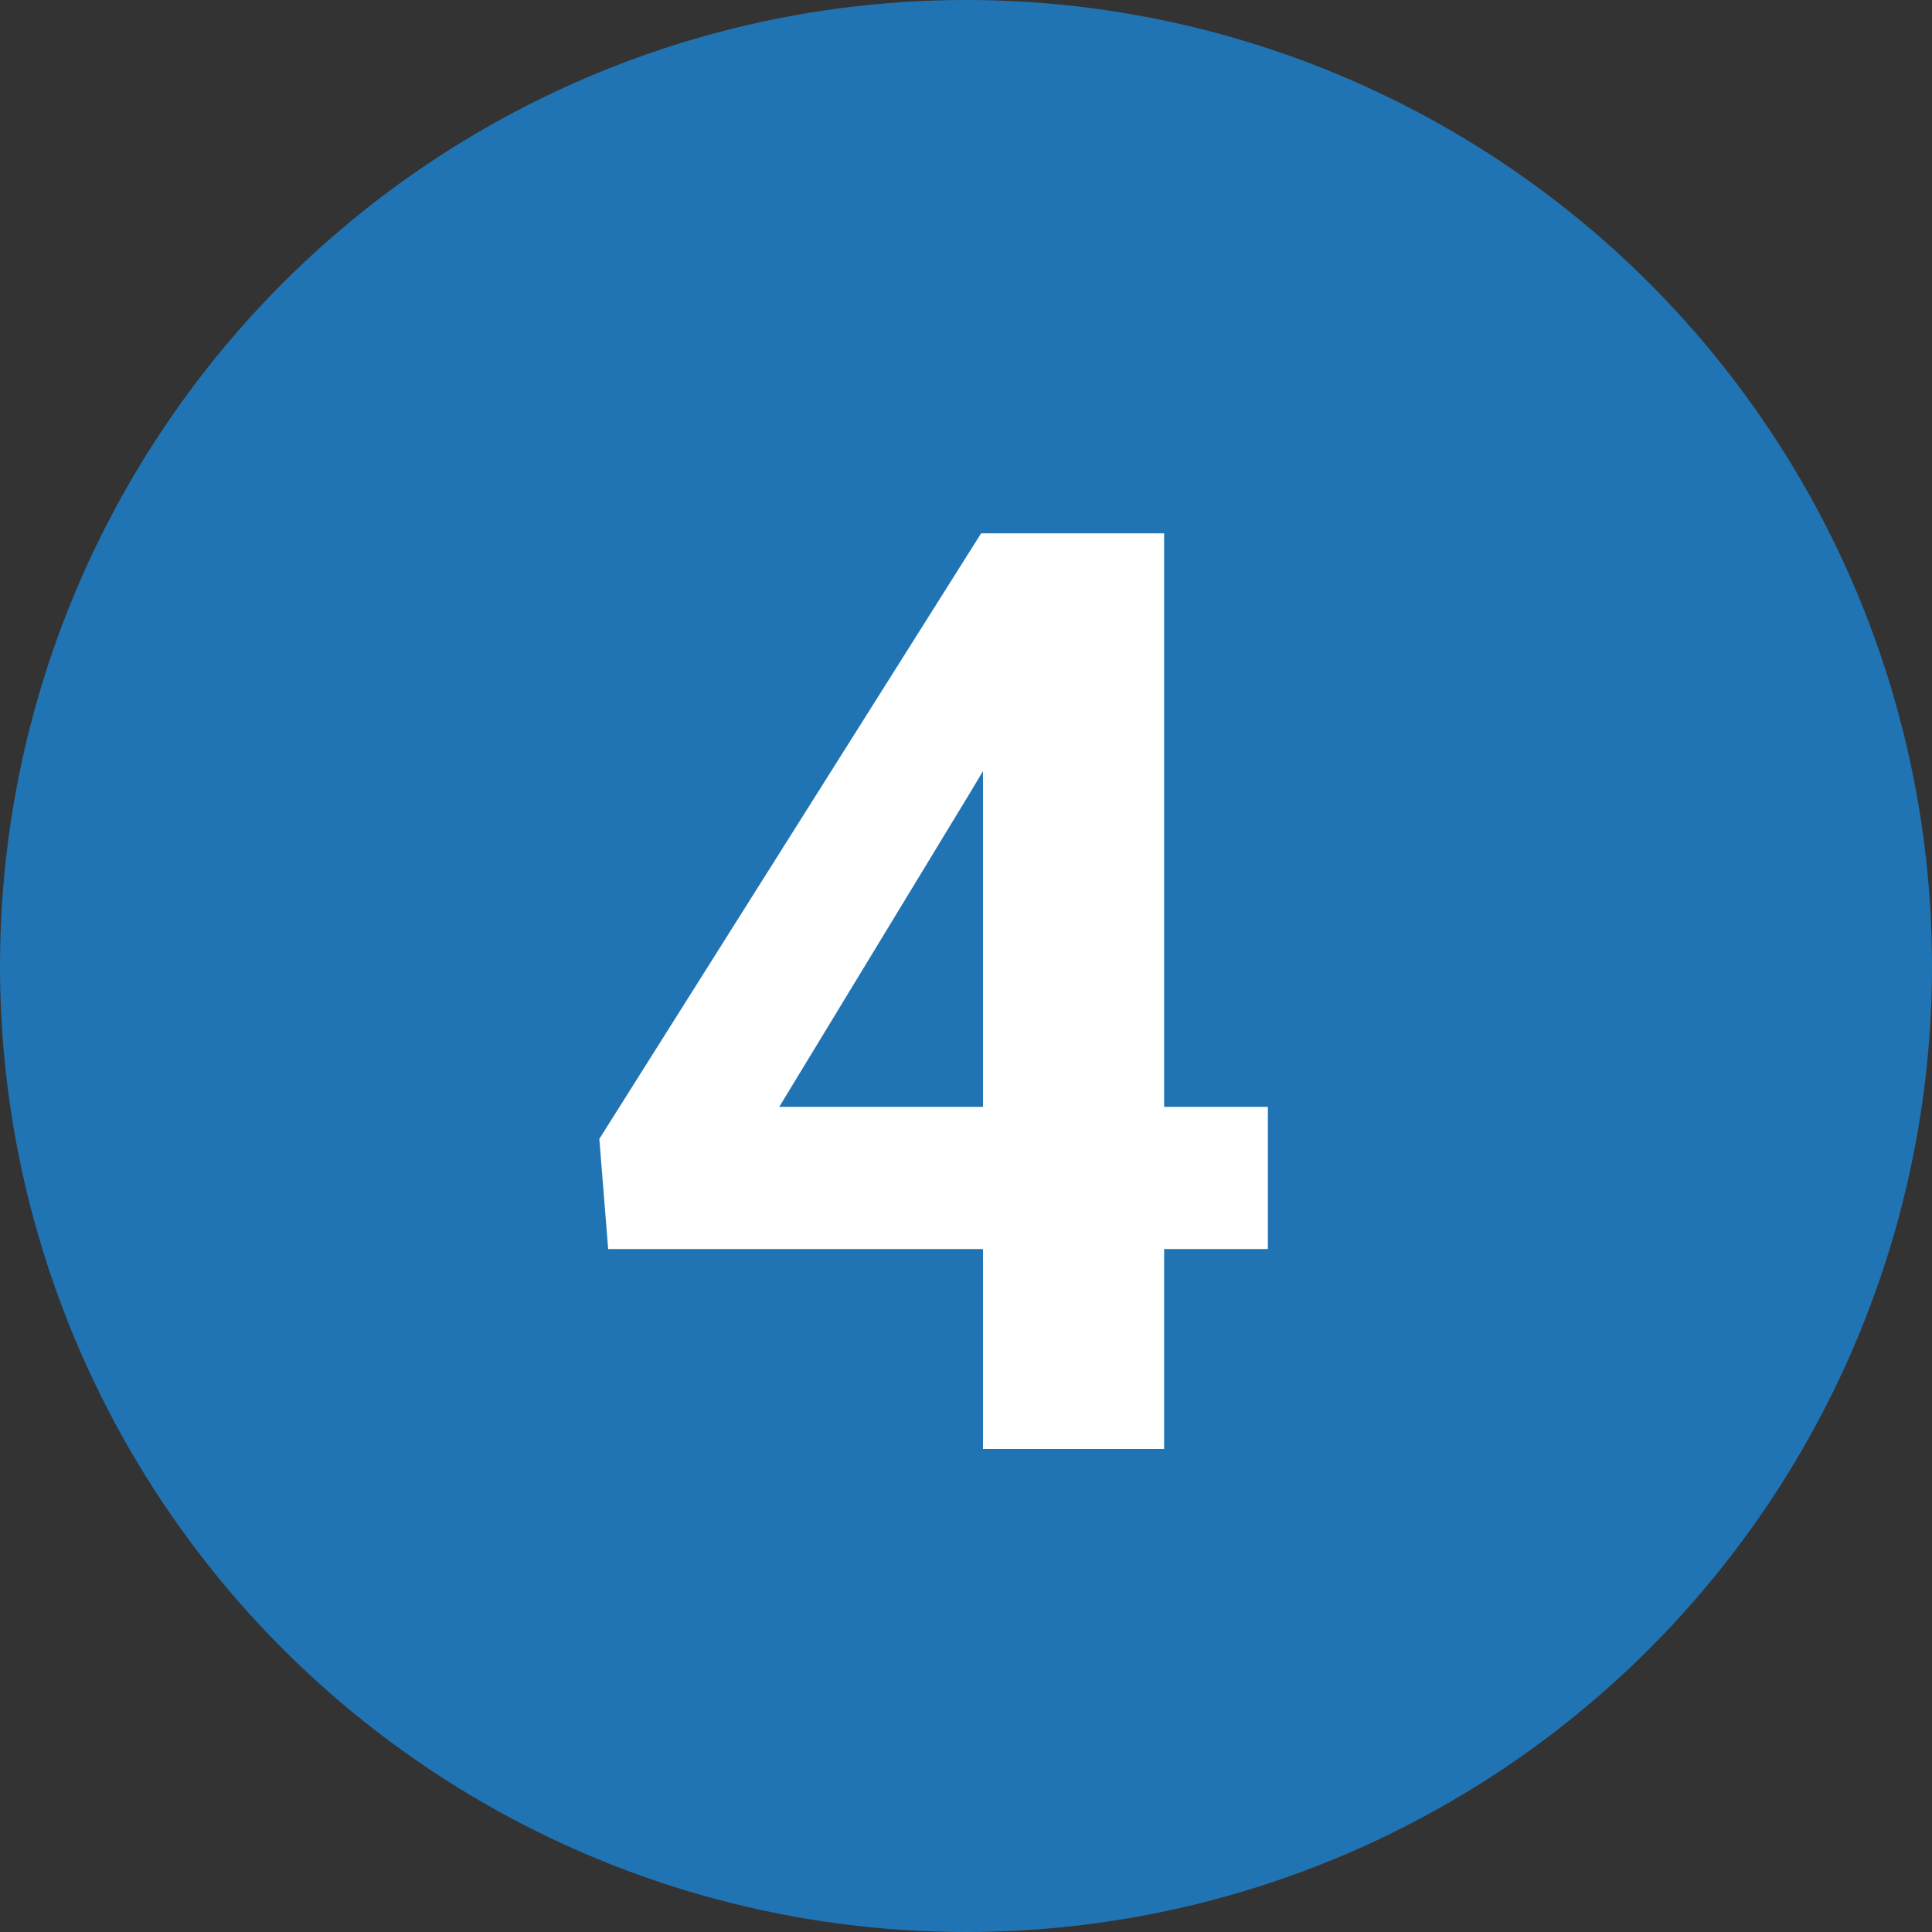
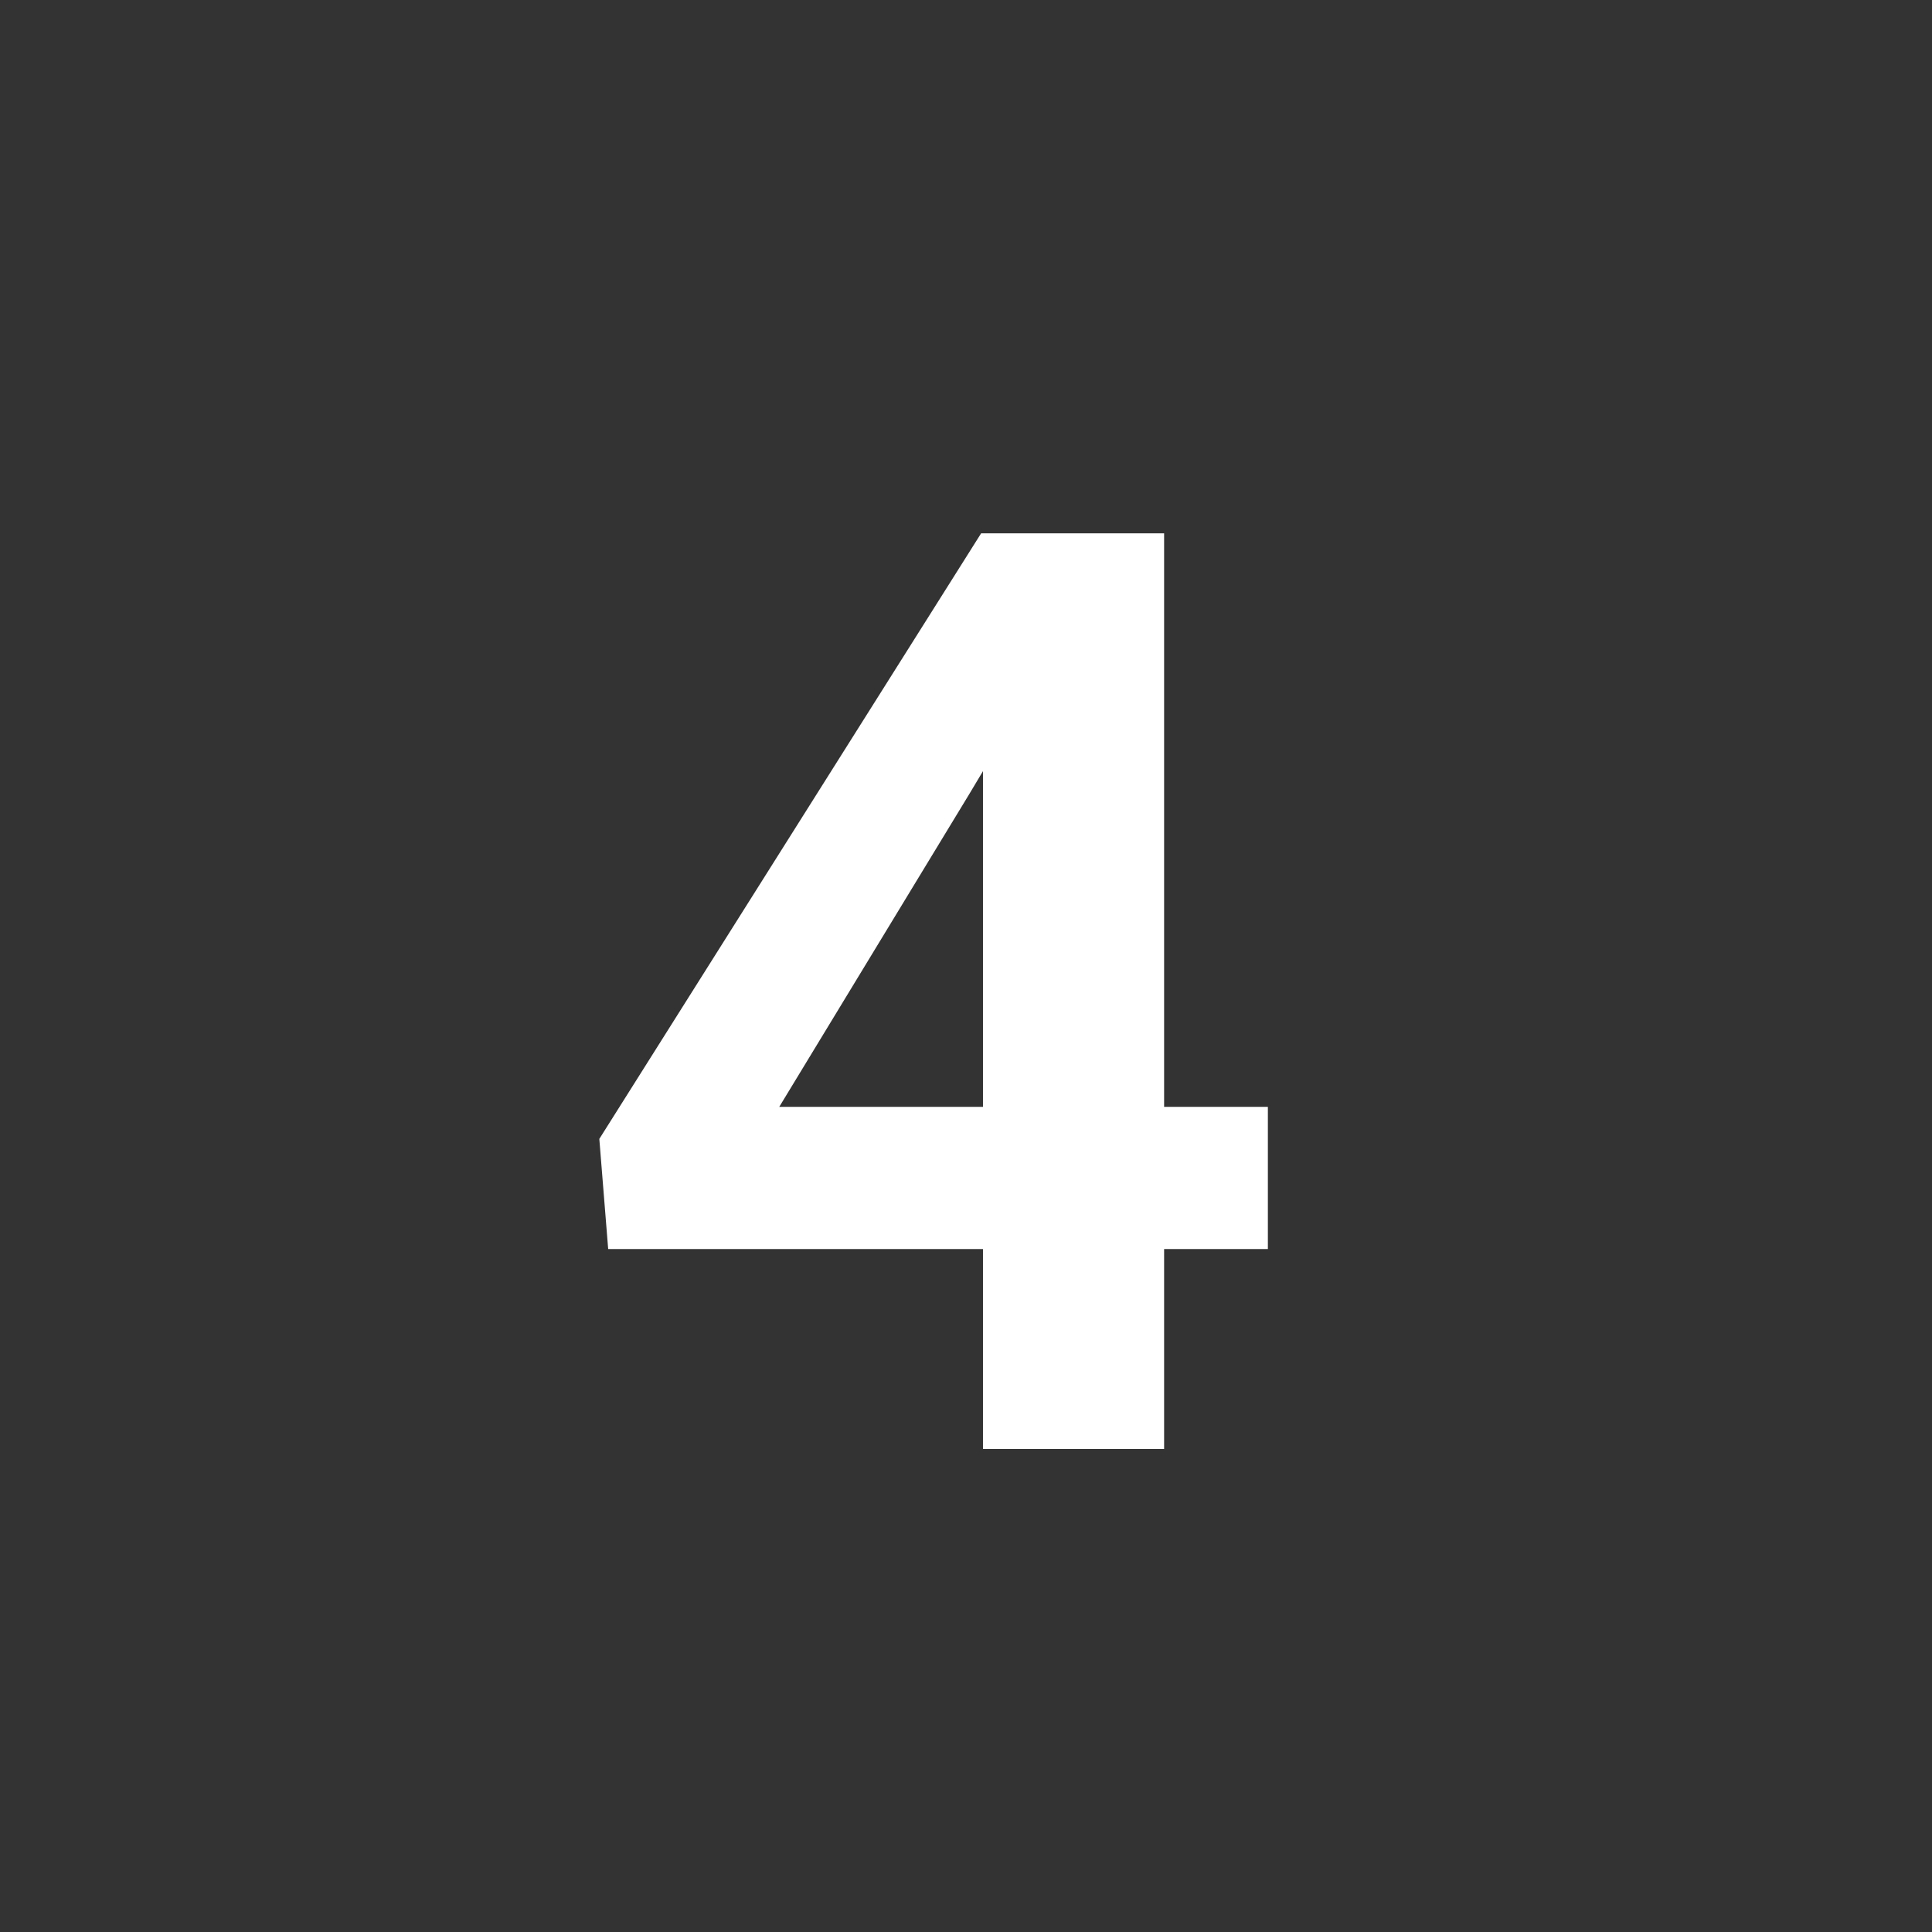
<svg xmlns="http://www.w3.org/2000/svg" width="24" height="24" viewBox="0 0 24 24" fill="none">
  <rect x="0" y="0" width="24" height="24" fill="#333333" stroke="none" />
-   <circle cx="12" cy="12" r="12" fill="#2174B4" />
  <path d="M15.75 13.75V15.516H7.555L7.445 14.148L12.188 6.625H13.977L12.039 9.867L9.68 13.75H15.75ZM14.461 6.625V18H12.211V6.625H14.461Z" fill="white" />
</svg>